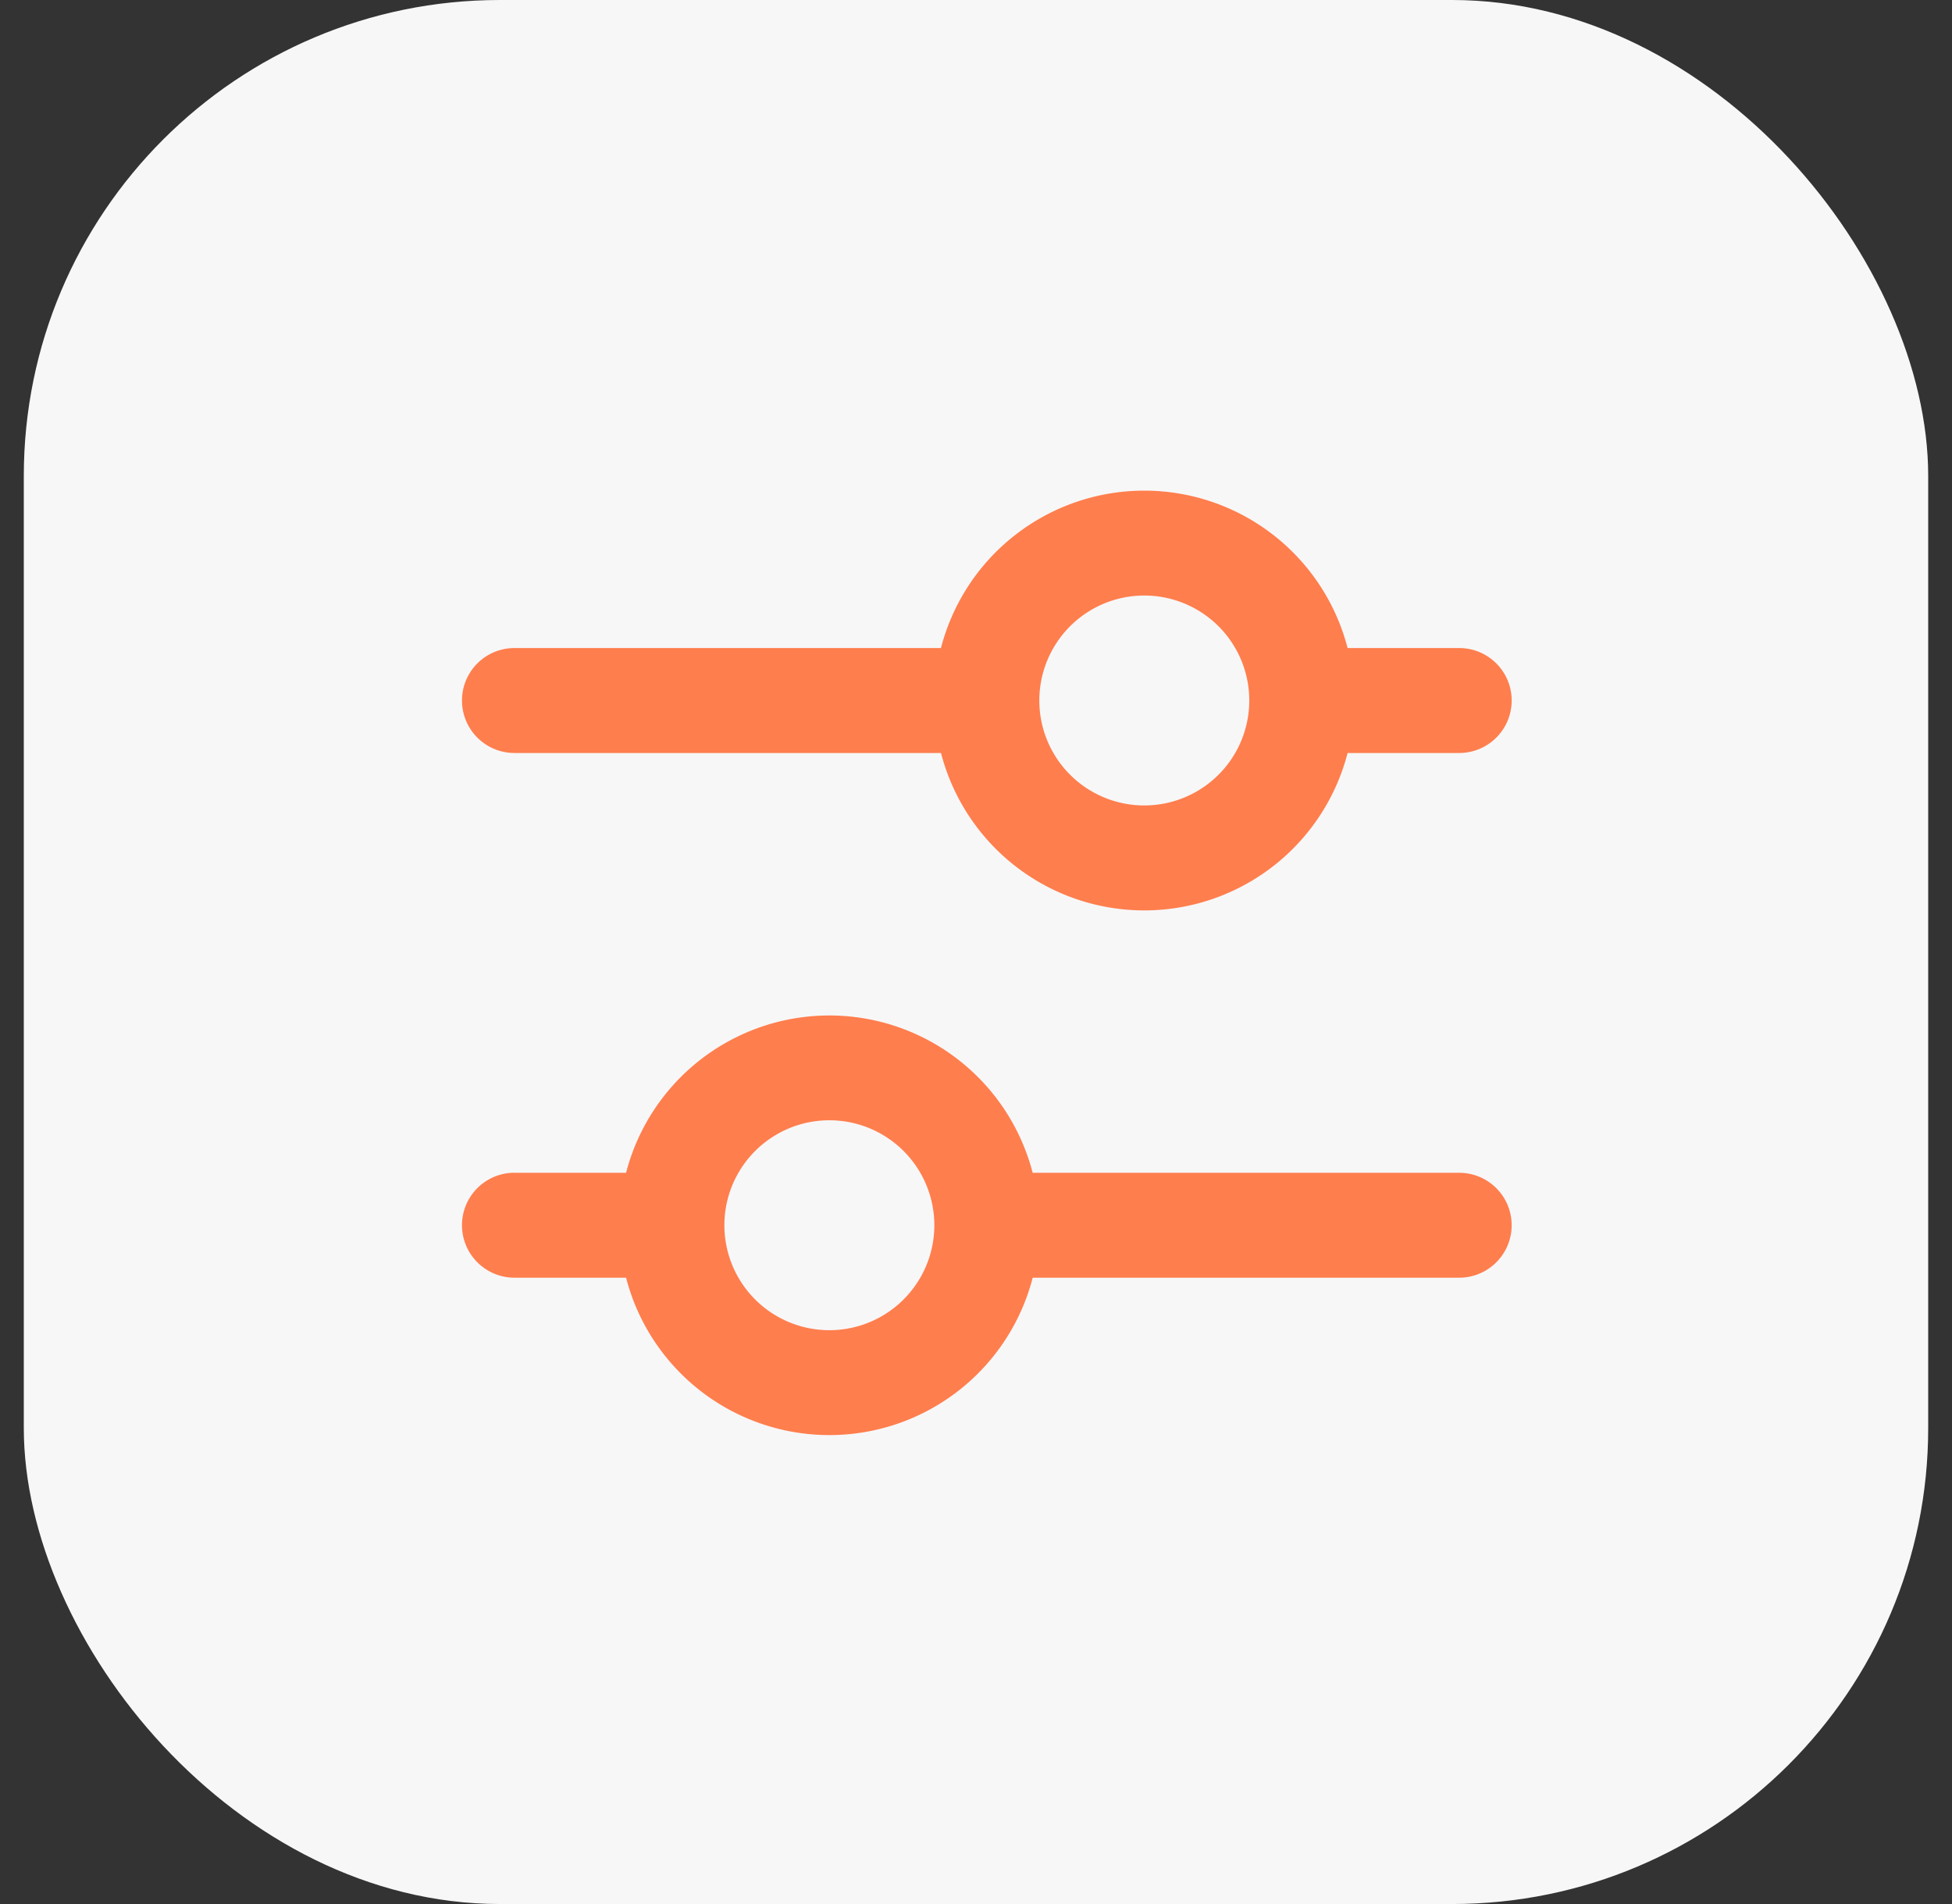
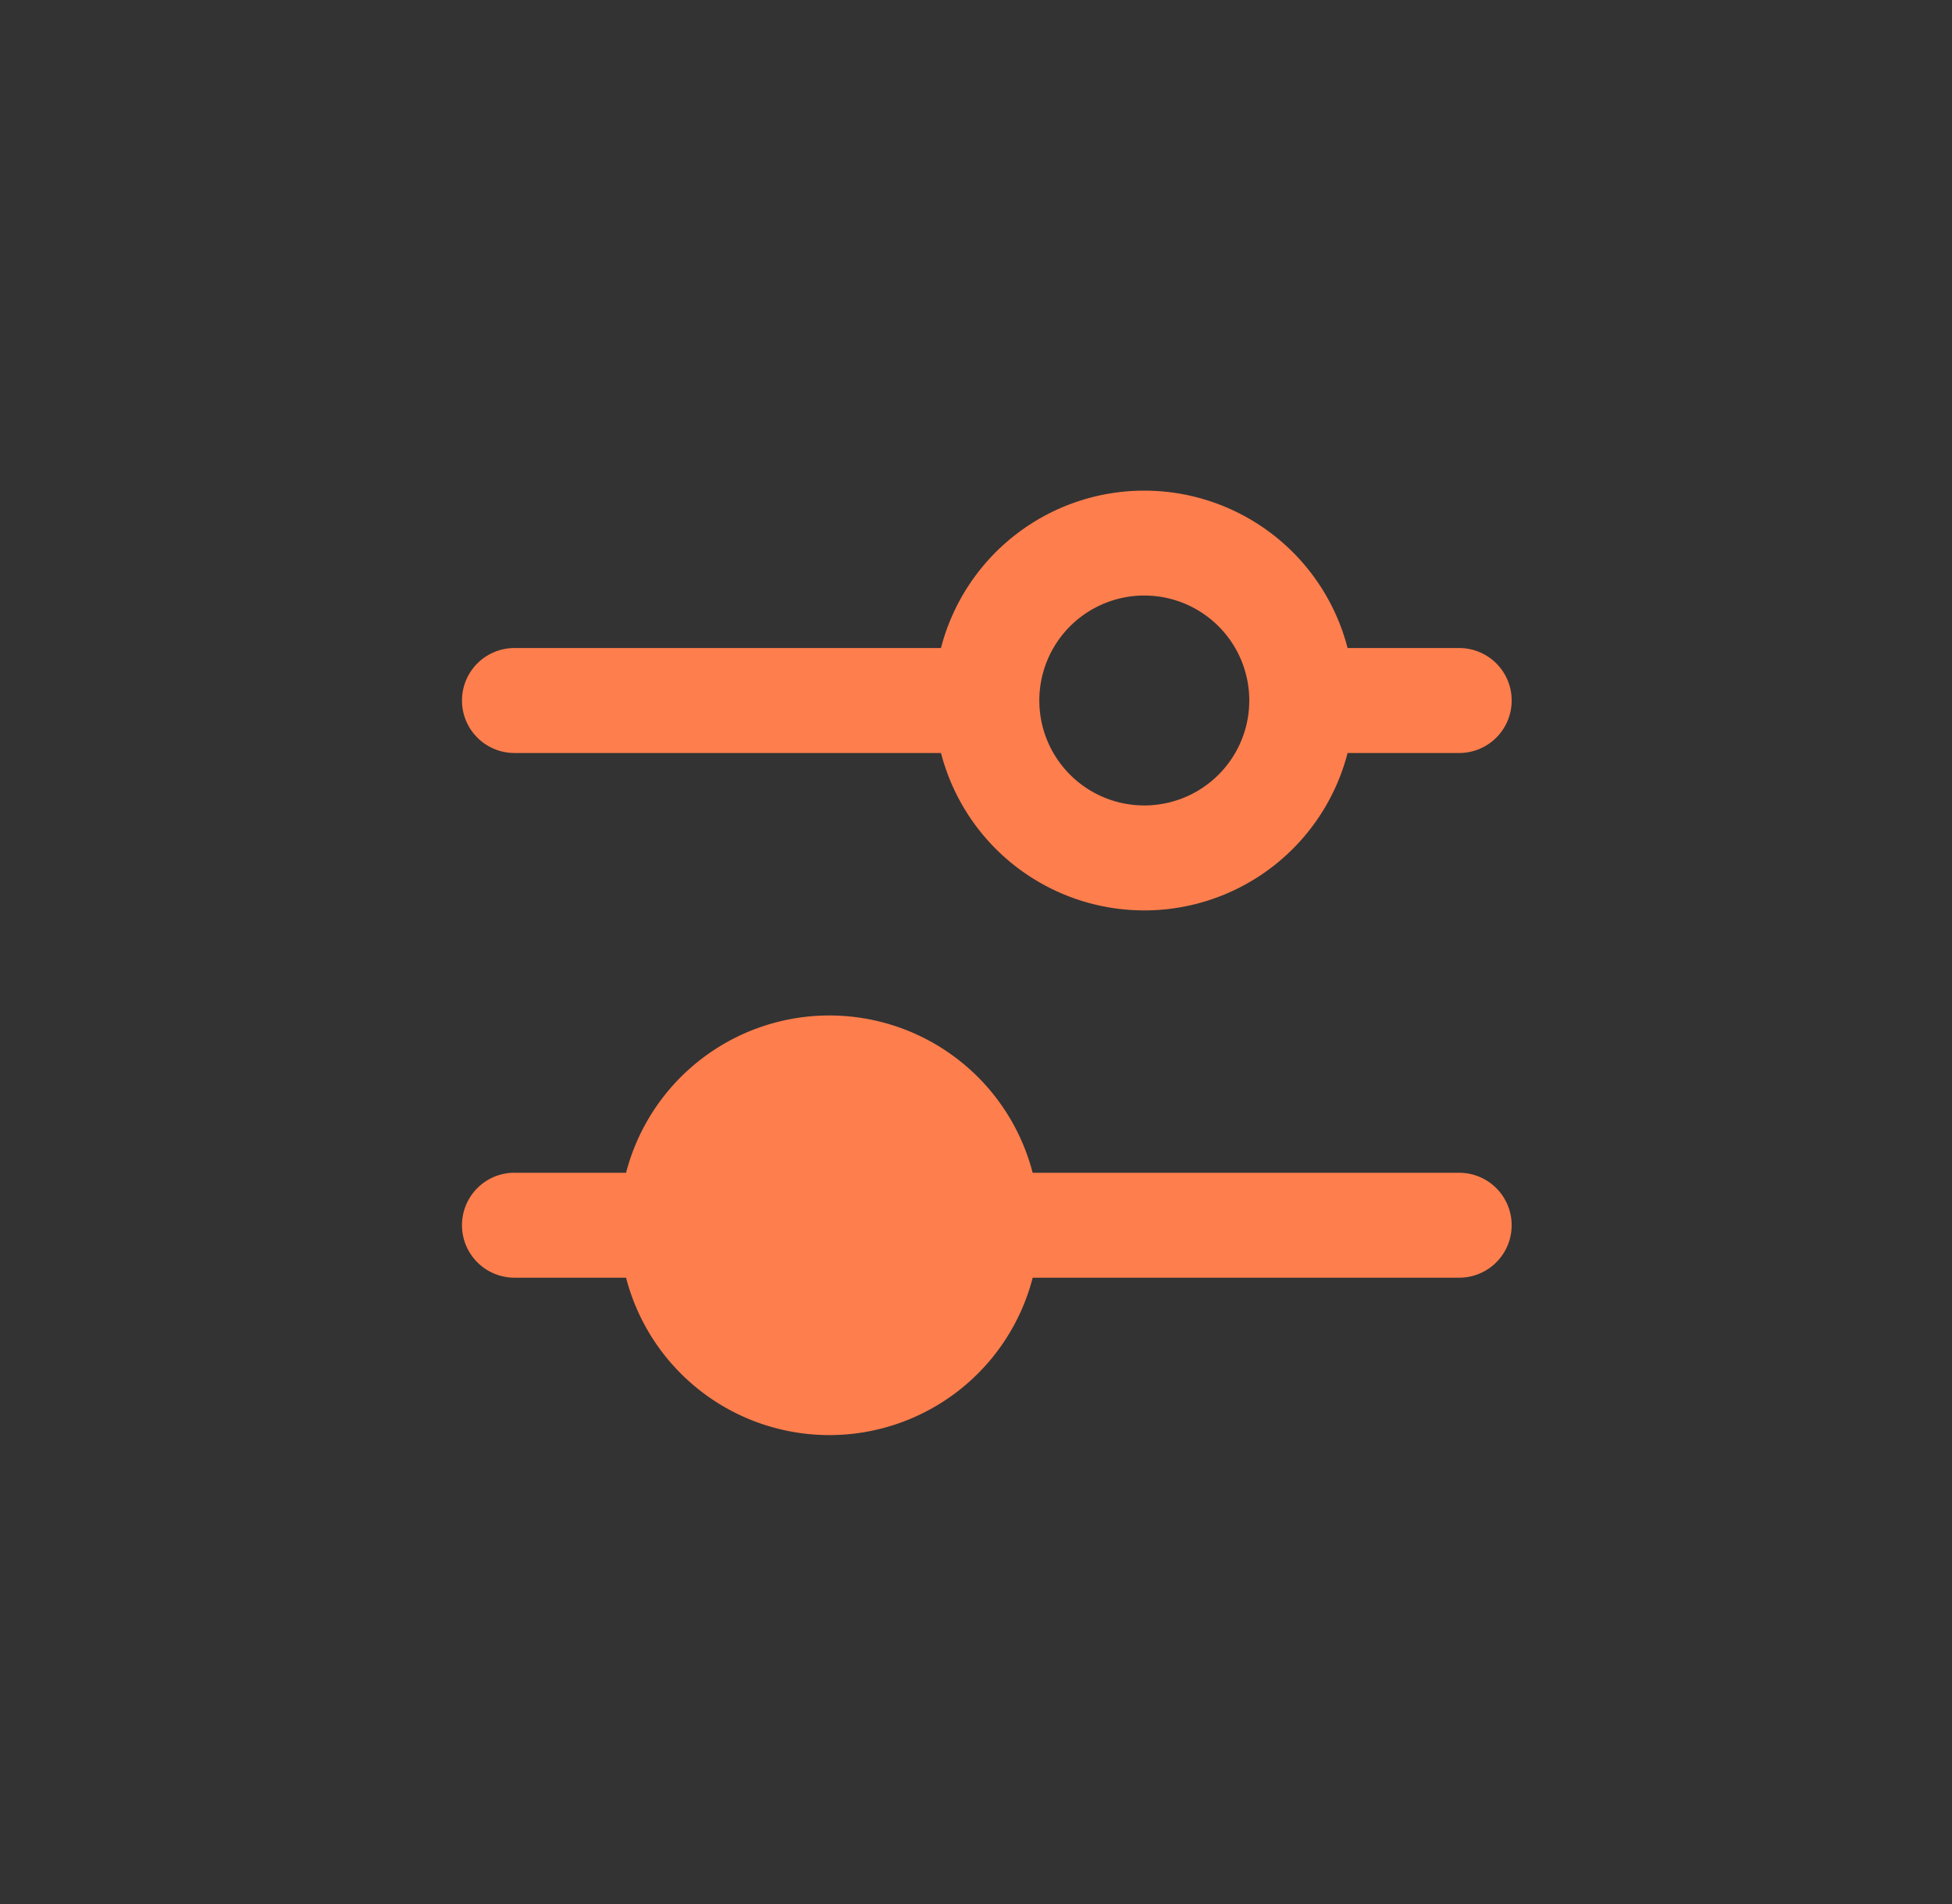
<svg xmlns="http://www.w3.org/2000/svg" width="41" height="40" fill="none">
  <rect width="100%" height="100%" fill="#333333" stroke="none" />
-   <rect width="40" height="40" x=".5" fill="#F7F7F8" rx="10" />
-   <path fill="#FF7E4D" fill-rule="evenodd" d="M24.035 19.126a4.411 4.411 0 0 1-4.27-3.307h-8.959a1.102 1.102 0 1 1 0-2.205h8.958a4.411 4.411 0 0 1 8.541 0h2.344a1.102 1.102 0 1 1 0 2.205h-2.344a4.411 4.411 0 0 1-4.27 3.307Zm-13.229 5.511a1.102 1.102 0 1 0 0 2.205h2.344a4.411 4.411 0 0 0 8.541 0h8.958a1.102 1.102 0 1 0 0-2.204H21.69a4.411 4.411 0 0 0-8.54 0h-2.345Zm13.229-7.716a2.205 2.205 0 1 0 0-4.41 2.205 2.205 0 0 0 0 4.41Zm-4.41 8.819a2.205 2.205 0 1 1-4.41 0 2.205 2.205 0 0 1 4.41 0Z" clip-rule="evenodd" />
+   <path fill="#FF7E4D" fill-rule="evenodd" d="M24.035 19.126a4.411 4.411 0 0 1-4.27-3.307h-8.959a1.102 1.102 0 1 1 0-2.205h8.958a4.411 4.411 0 0 1 8.541 0h2.344a1.102 1.102 0 1 1 0 2.205h-2.344a4.411 4.411 0 0 1-4.27 3.307Zm-13.229 5.511a1.102 1.102 0 1 0 0 2.205h2.344a4.411 4.411 0 0 0 8.541 0h8.958a1.102 1.102 0 1 0 0-2.204H21.69a4.411 4.411 0 0 0-8.54 0h-2.345Zm13.229-7.716a2.205 2.205 0 1 0 0-4.41 2.205 2.205 0 0 0 0 4.41Zm-4.41 8.819Z" clip-rule="evenodd" />
</svg>